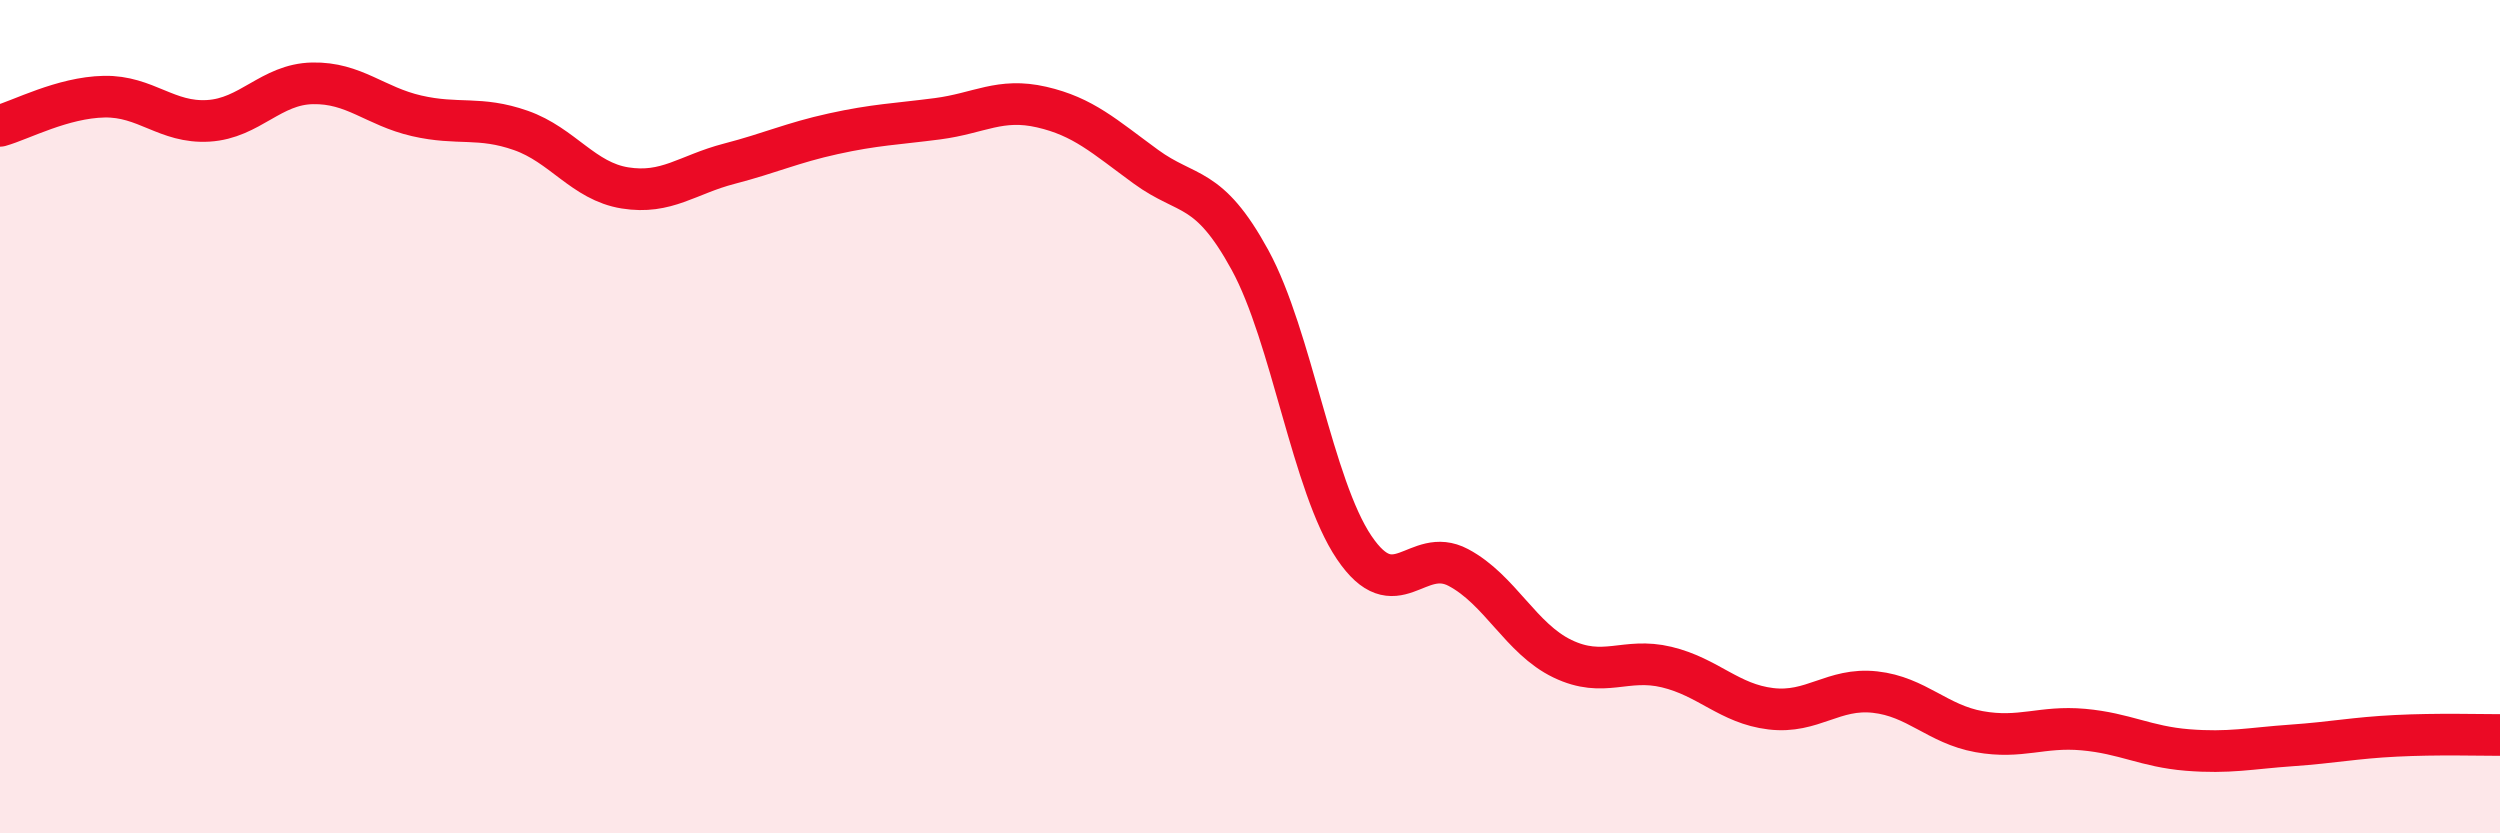
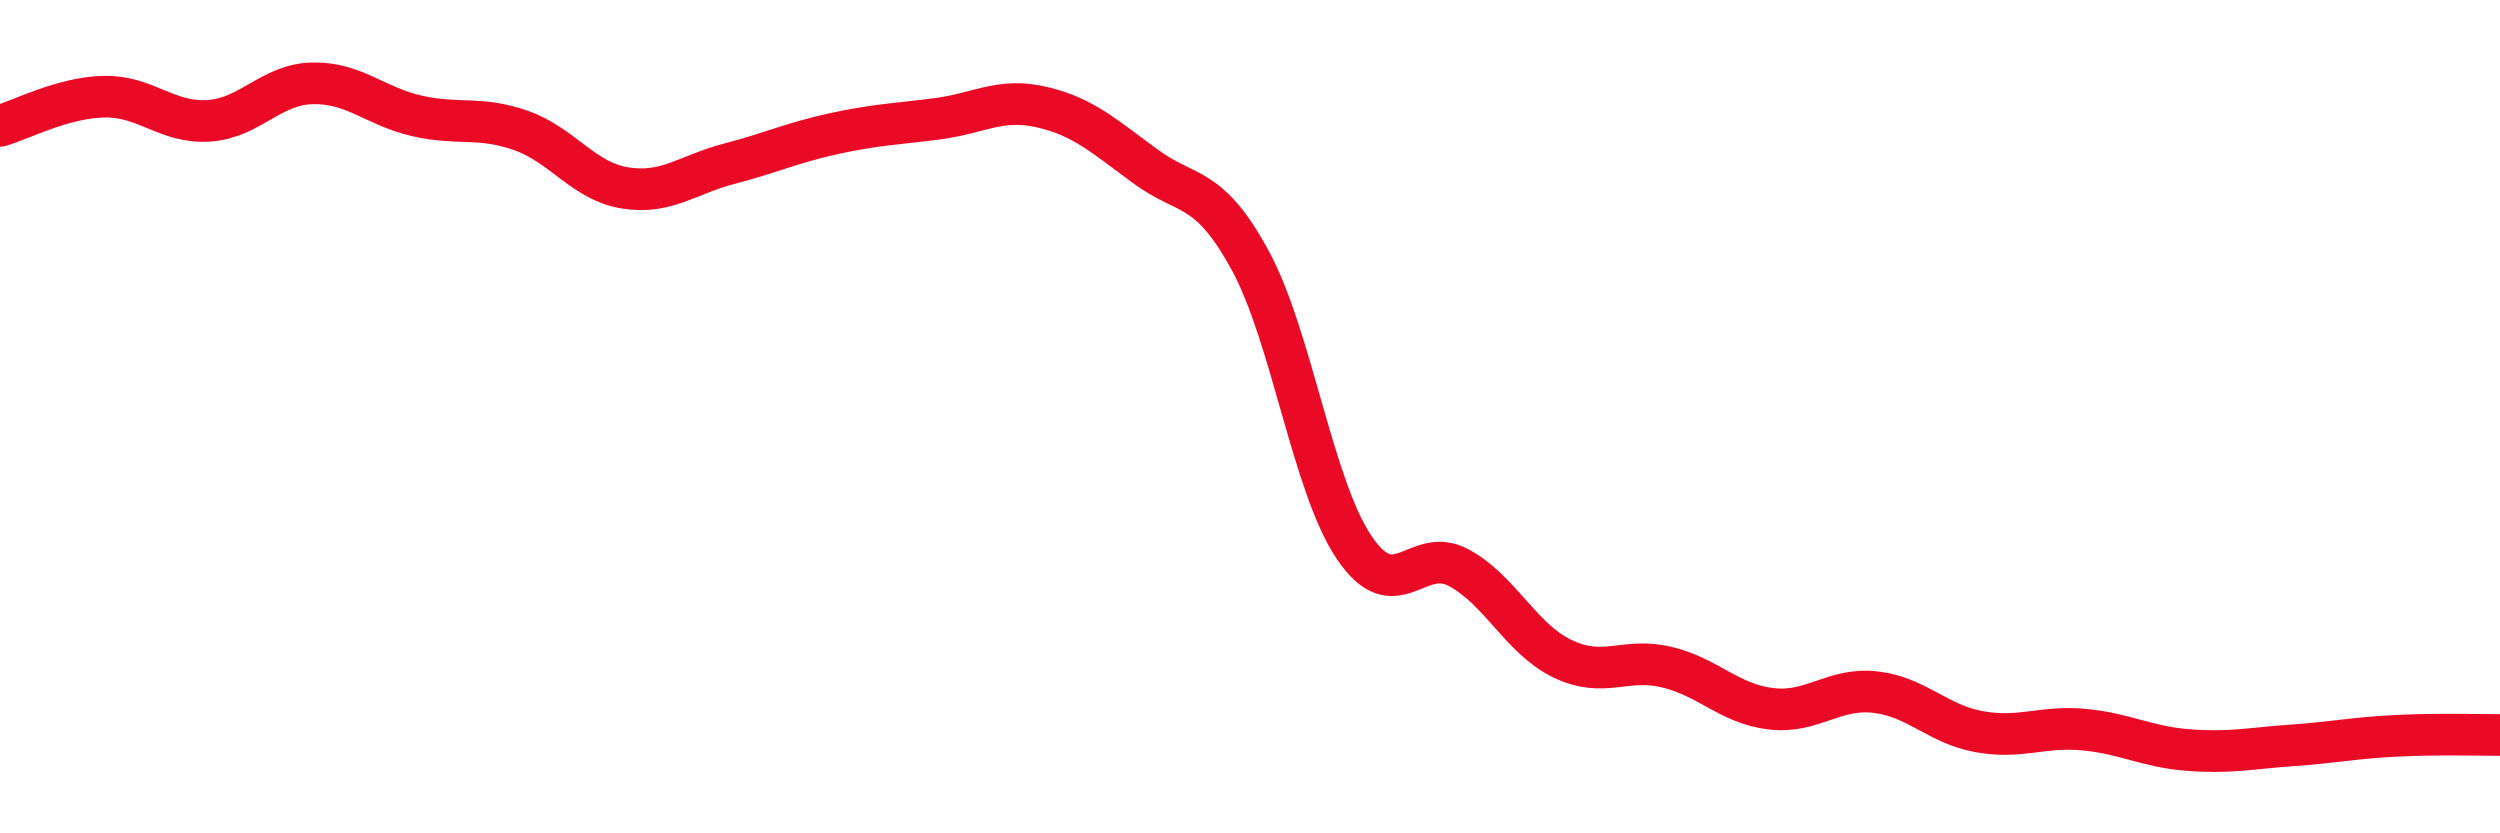
<svg xmlns="http://www.w3.org/2000/svg" width="60" height="20" viewBox="0 0 60 20">
-   <path d="M 0,3.02 C 0.5,2.88 1.5,2.34 2.5,2.32 C 3.5,2.3 4,2.96 5,2.9 C 6,2.84 6.5,2.02 7.5,2 C 8.5,1.98 9,2.55 10,2.78 C 11,3.01 11.5,2.78 12.5,3.13 C 13.5,3.48 14,4.35 15,4.51 C 16,4.67 16.5,4.19 17.5,3.93 C 18.5,3.67 19,3.43 20,3.21 C 21,2.99 21.5,2.98 22.5,2.85 C 23.5,2.72 24,2.34 25,2.57 C 26,2.8 26.5,3.27 27.5,4 C 28.5,4.73 29,4.41 30,6.24 C 31,8.07 31.5,11.66 32.5,13.14 C 33.5,14.62 34,13.09 35,13.62 C 36,14.15 36.5,15.33 37.5,15.81 C 38.5,16.29 39,15.77 40,16.01 C 41,16.25 41.5,16.89 42.5,17.01 C 43.5,17.13 44,16.5 45,16.61 C 46,16.72 46.5,17.38 47.5,17.56 C 48.5,17.74 49,17.42 50,17.51 C 51,17.6 51.5,17.92 52.5,18 C 53.5,18.08 54,17.96 55,17.89 C 56,17.82 56.5,17.71 57.5,17.66 C 58.5,17.61 59.5,17.64 60,17.64L60 20L0 20Z" fill="#EB0A25" opacity="0.1" stroke-linecap="round" stroke-linejoin="round" />
  <path d="M 0,3.02 C 0.5,2.88 1.5,2.34 2.5,2.32 C 3.5,2.3 4,2.96 5,2.9 C 6,2.84 6.5,2.02 7.5,2 C 8.5,1.98 9,2.55 10,2.78 C 11,3.01 11.5,2.78 12.5,3.13 C 13.5,3.48 14,4.35 15,4.51 C 16,4.67 16.5,4.19 17.5,3.93 C 18.5,3.67 19,3.43 20,3.21 C 21,2.99 21.5,2.98 22.5,2.85 C 23.5,2.72 24,2.34 25,2.57 C 26,2.8 26.5,3.27 27.5,4 C 28.5,4.73 29,4.41 30,6.24 C 31,8.07 31.5,11.66 32.5,13.14 C 33.5,14.62 34,13.09 35,13.62 C 36,14.15 36.5,15.33 37.5,15.81 C 38.5,16.29 39,15.77 40,16.01 C 41,16.25 41.5,16.89 42.5,17.01 C 43.5,17.13 44,16.5 45,16.61 C 46,16.72 46.5,17.38 47.5,17.56 C 48.5,17.74 49,17.42 50,17.51 C 51,17.6 51.5,17.92 52.5,18 C 53.5,18.08 54,17.96 55,17.89 C 56,17.82 56.5,17.71 57.5,17.66 C 58.5,17.61 59.5,17.64 60,17.64" stroke="#EB0A25" stroke-width="1" fill="none" stroke-linecap="round" stroke-linejoin="round" />
</svg>